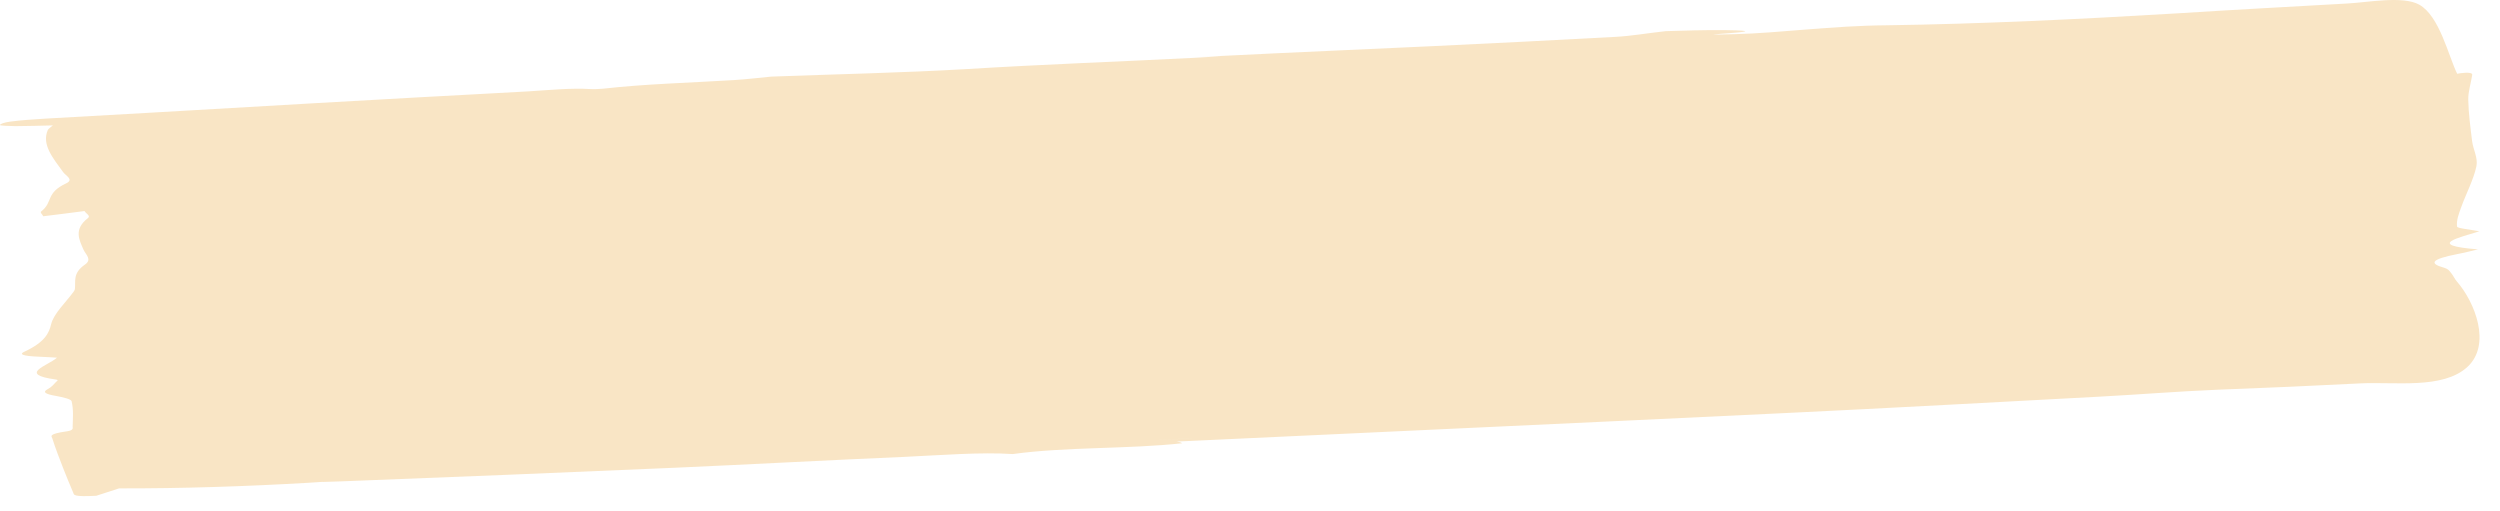
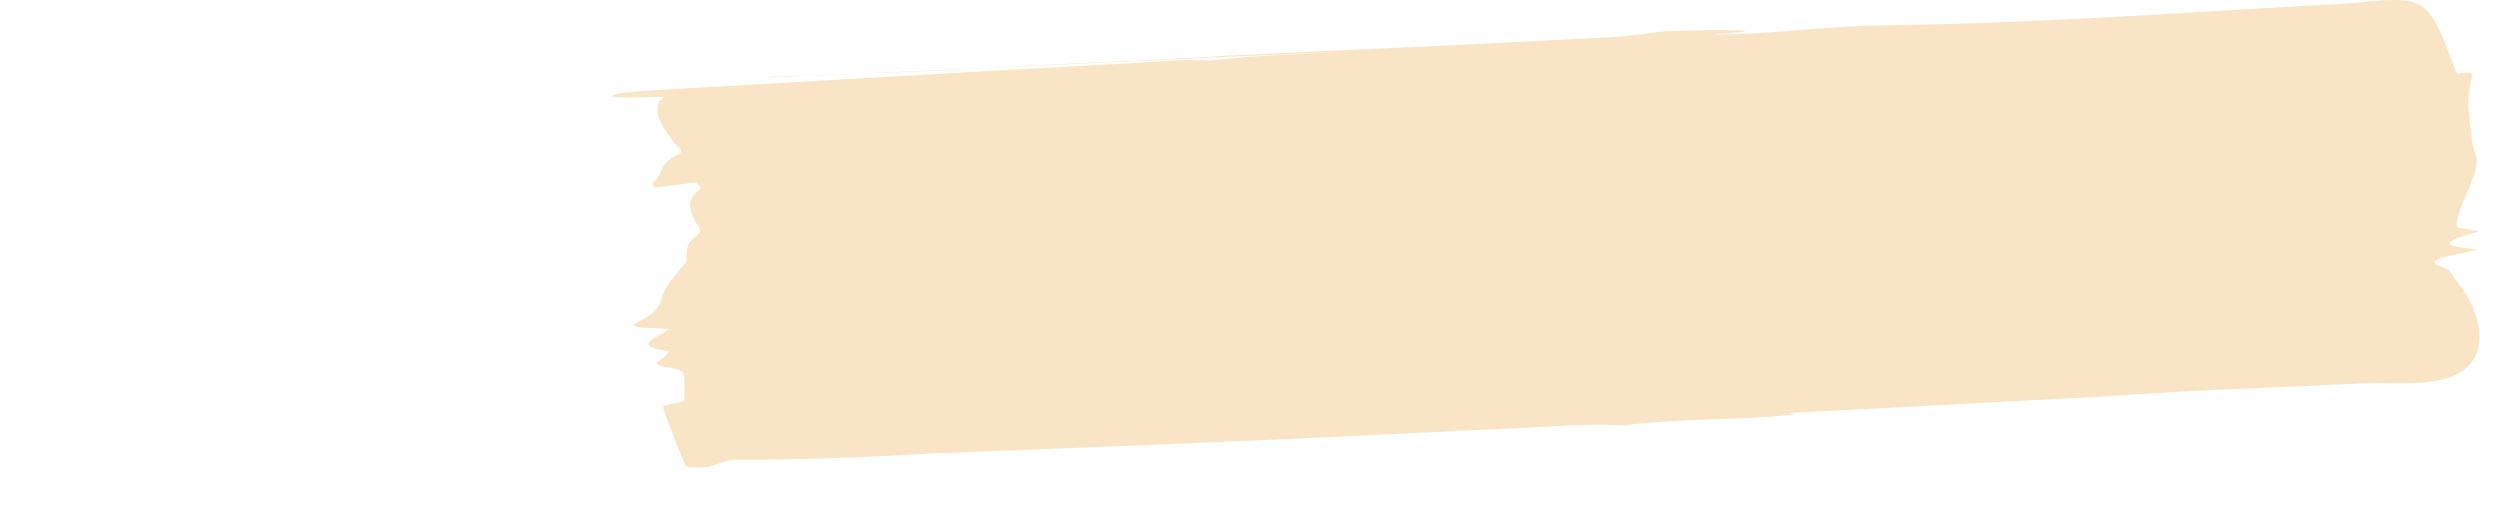
<svg xmlns="http://www.w3.org/2000/svg" preserveAspectRatio="none" version="1.1" x="0px" y="0px" viewBox="0 0 249.449 51.024" style="enable-background:new 0 0 249.449 51.024;" xml:space="preserve">
  <style type="text/css">
	.st0{fill:#F9E5C5;}
</style>
  <g id="Ebene_1">
</g>
  <g id="Ebene_2">
    <g>
-       <path class="st0" d="M76.953,7.644c6.513-0.243,13.102-0.378,19.527-0.753    c7.585-0.468,15.097-0.735,22.623-1.119c7.636-0.403-4.406,0.149,3.225-0.213    c6.856-0.345,13.705-0.627,20.564-0.952c6.097-0.29,12.201-0.594,18.282-0.928    c1.581-0.081,3.086-0.357,5.037-0.571c1.642-0.045,3.959-0.129,5.946-0.101    c6.59,0.094-5.907,0.586,0.948,0.403c2.26-0.054,4.766-0.28,7.107-0.464    c2.677-0.21,5.247-0.4,8.044-0.423c9.537-0.138,19.174-0.603,28.96-1.189    c5.655-0.359,11.317-0.665,16.974-0.983c2.054-0.105,5.552-0.798,7.198,0.113    c2.036,1.13,2.928,5.165,3.789,6.896c0.204-0.05,1.55-0.257,1.501,0.108    c-0.123,0.816-0.409,1.662-0.396,2.481c0.029,1.382,0.215,2.762,0.387,4.145    c0.101,0.83,0.6,1.643,0.426,2.502c-0.288,1.344-1.029,2.722-1.518,4.082    c-0.234,0.648-0.493,1.307-0.413,1.932c0.031,0.176,1.29,0.288,2.228,0.47    c-2.033,0.633-5.407,1.385-0.136,1.802c-0.687,0.157-1.298,0.327-2.073,0.472    c-2.673,0.519-2.78,0.948-1.357,1.347c0.528,0.155,0.579,0.348,0.733,0.522    c0.241,0.28,0.336,0.573,0.584,0.858c1.804,2.067,3.483,6.298,1.05,8.537    c-2.462,2.245-7.199,1.457-10.742,1.639c-4.741,0.242-9.462,0.454-14.208,0.63    c-3.869,0.16-7.804,0.481-11.724,0.69c-10.382,0.551-20.774,1.131-31.15,1.627    c-26.9,1.291-34.121,1.593-61.023,2.858c-2.816,0.127-5.617,0.116-8.448,0.225    c-3.323,0.117,13.008-0.698,9.673-0.539c-1.822,0.077-3.644,0.201-5.909,0.33    c1.777,0.113,4.794-0.272,5.297,0.15c-5.363,0.589-11.665,0.35-16.903,1.078    c-3.185-0.211-7.182,0.113-10.833,0.282c-7.599,0.323-15.229,0.745-22.828,1.081    c-11.146,0.486-22.288,0.937-33.395,1.363c-4.405,0.169,1.147-0.131-3.281,0.143    c-6.231,0.361-12.466,0.567-18.839,0.556c-0.729,0.231-1.481,0.48-2.274,0.737    c-2.342,0.123-2.209-0.096-2.288-0.284c-0.35-0.819-0.681-1.622-0.998-2.427    c-0.385-1.002-0.782-2.001-1.099-3.015c-0.076-0.215-0.46-0.436,1.488-0.71    c0.661-0.105,0.54-0.319,0.541-0.48c0.026-0.846,0.097-1.687-0.105-2.519    c-0.041-0.201-0.817-0.392-1.619-0.539c-0.968-0.17-1.314-0.357-0.8-0.645    c0.471-0.246,0.624-0.502,0.879-0.75c0.084-0.076,0.277-0.184-0.009-0.227    c-3.916-0.538-0.785-1.381,0.088-2.183c-0.44-0.022-1.024-0.073-1.761-0.096    c-1.814-0.066-2.003-0.275-1.481-0.503c2.031-0.949,2.449-1.845,2.661-2.738    c0.262-1.07,1.462-2.174,2.253-3.258c0.057-0.091,0.115-0.176,0.119-0.25    c0.092-0.797-0.241-1.579,0.998-2.441c0.752-0.511,0.077-1.003-0.14-1.49    c-0.444-1.018-0.987-2.032,0.437-3.148c0.313-0.231-0.195-0.45-0.34-0.707    c-1.494,0.2-2.55,0.328-4.114,0.521c-0.102-0.231-0.359-0.36-0.184-0.499    c1.191-0.933,0.392-1.807,2.471-2.785c0.807-0.38-0.044-0.753-0.304-1.124    c-0.987-1.365-2.163-2.73-1.531-4.19c0.051-0.137,0.301-0.276,0.507-0.468    c-1.168,0.027-2.49,0.068-3.724,0.074c-0.631-0.002-1.549-0.053-1.554-0.106    c-0.011-0.106,0.431-0.272,1.038-0.347c0.995-0.138,2.271-0.218,3.455-0.295    c15.704-0.871,21.575-1.254,37.289-2.127c3.66-0.204,7.318-0.387,10.974-0.597    c2.088-0.131,4.227-0.346,6.164-0.228c0.278,0.024,0.928-0.004,1.262-0.037    c4.152-0.473,8.673-0.589,13.041-0.859C74.523,7.917,75.749,7.752,76.953,7.644" />
+       <path class="st0" d="M76.953,7.644c6.513-0.243,13.102-0.378,19.527-0.753    c7.585-0.468,15.097-0.735,22.623-1.119c7.636-0.403-4.406,0.149,3.225-0.213    c6.856-0.345,13.705-0.627,20.564-0.952c6.097-0.29,12.201-0.594,18.282-0.928    c1.581-0.081,3.086-0.357,5.037-0.571c1.642-0.045,3.959-0.129,5.946-0.101    c6.59,0.094-5.907,0.586,0.948,0.403c2.26-0.054,4.766-0.28,7.107-0.464    c2.677-0.21,5.247-0.4,8.044-0.423c9.537-0.138,19.174-0.603,28.96-1.189    c5.655-0.359,11.317-0.665,16.974-0.983c2.054-0.105,5.552-0.798,7.198,0.113    c2.036,1.13,2.928,5.165,3.789,6.896c0.204-0.05,1.55-0.257,1.501,0.108    c-0.123,0.816-0.409,1.662-0.396,2.481c0.029,1.382,0.215,2.762,0.387,4.145    c0.101,0.83,0.6,1.643,0.426,2.502c-0.288,1.344-1.029,2.722-1.518,4.082    c-0.234,0.648-0.493,1.307-0.413,1.932c0.031,0.176,1.29,0.288,2.228,0.47    c-2.033,0.633-5.407,1.385-0.136,1.802c-0.687,0.157-1.298,0.327-2.073,0.472    c-2.673,0.519-2.78,0.948-1.357,1.347c0.528,0.155,0.579,0.348,0.733,0.522    c0.241,0.28,0.336,0.573,0.584,0.858c1.804,2.067,3.483,6.298,1.05,8.537    c-2.462,2.245-7.199,1.457-10.742,1.639c-4.741,0.242-9.462,0.454-14.208,0.63    c-3.869,0.16-7.804,0.481-11.724,0.69c-10.382,0.551-20.774,1.131-31.15,1.627    c-2.816,0.127-5.617,0.116-8.448,0.225    c-3.323,0.117,13.008-0.698,9.673-0.539c-1.822,0.077-3.644,0.201-5.909,0.33    c1.777,0.113,4.794-0.272,5.297,0.15c-5.363,0.589-11.665,0.35-16.903,1.078    c-3.185-0.211-7.182,0.113-10.833,0.282c-7.599,0.323-15.229,0.745-22.828,1.081    c-11.146,0.486-22.288,0.937-33.395,1.363c-4.405,0.169,1.147-0.131-3.281,0.143    c-6.231,0.361-12.466,0.567-18.839,0.556c-0.729,0.231-1.481,0.48-2.274,0.737    c-2.342,0.123-2.209-0.096-2.288-0.284c-0.35-0.819-0.681-1.622-0.998-2.427    c-0.385-1.002-0.782-2.001-1.099-3.015c-0.076-0.215-0.46-0.436,1.488-0.71    c0.661-0.105,0.54-0.319,0.541-0.48c0.026-0.846,0.097-1.687-0.105-2.519    c-0.041-0.201-0.817-0.392-1.619-0.539c-0.968-0.17-1.314-0.357-0.8-0.645    c0.471-0.246,0.624-0.502,0.879-0.75c0.084-0.076,0.277-0.184-0.009-0.227    c-3.916-0.538-0.785-1.381,0.088-2.183c-0.44-0.022-1.024-0.073-1.761-0.096    c-1.814-0.066-2.003-0.275-1.481-0.503c2.031-0.949,2.449-1.845,2.661-2.738    c0.262-1.07,1.462-2.174,2.253-3.258c0.057-0.091,0.115-0.176,0.119-0.25    c0.092-0.797-0.241-1.579,0.998-2.441c0.752-0.511,0.077-1.003-0.14-1.49    c-0.444-1.018-0.987-2.032,0.437-3.148c0.313-0.231-0.195-0.45-0.34-0.707    c-1.494,0.2-2.55,0.328-4.114,0.521c-0.102-0.231-0.359-0.36-0.184-0.499    c1.191-0.933,0.392-1.807,2.471-2.785c0.807-0.38-0.044-0.753-0.304-1.124    c-0.987-1.365-2.163-2.73-1.531-4.19c0.051-0.137,0.301-0.276,0.507-0.468    c-1.168,0.027-2.49,0.068-3.724,0.074c-0.631-0.002-1.549-0.053-1.554-0.106    c-0.011-0.106,0.431-0.272,1.038-0.347c0.995-0.138,2.271-0.218,3.455-0.295    c15.704-0.871,21.575-1.254,37.289-2.127c3.66-0.204,7.318-0.387,10.974-0.597    c2.088-0.131,4.227-0.346,6.164-0.228c0.278,0.024,0.928-0.004,1.262-0.037    c4.152-0.473,8.673-0.589,13.041-0.859C74.523,7.917,75.749,7.752,76.953,7.644" />
    </g>
  </g>
</svg>